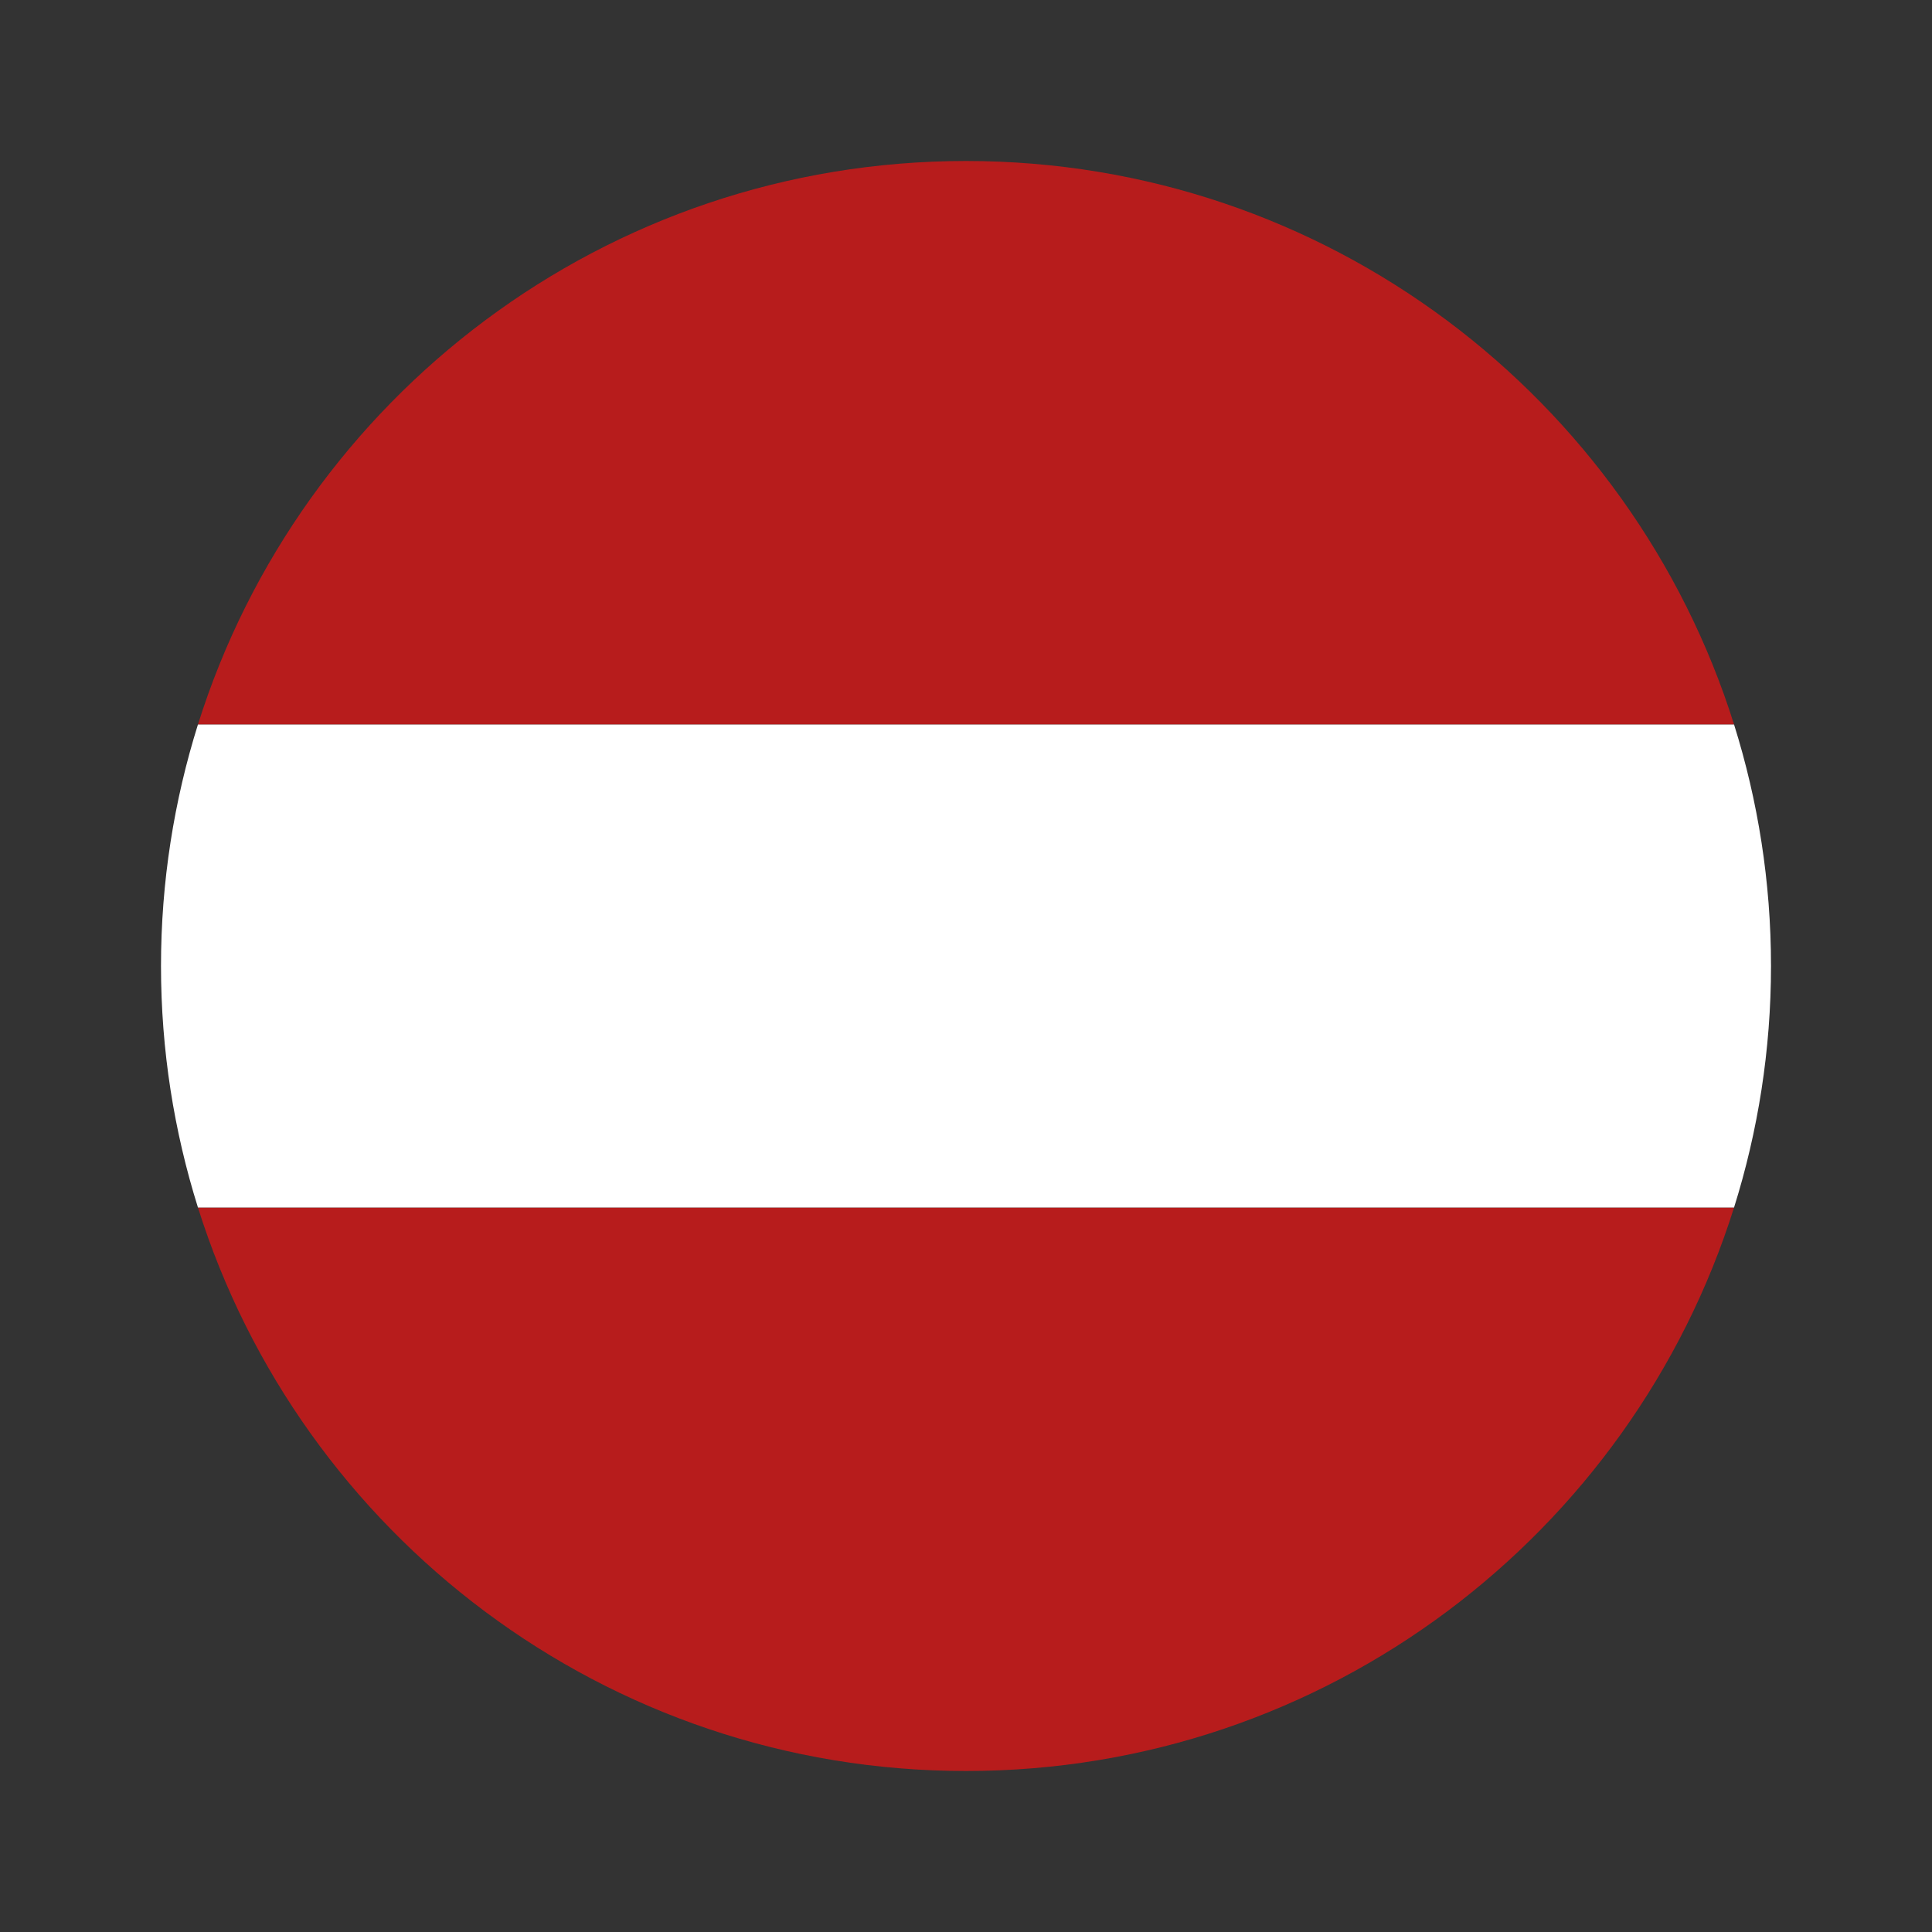
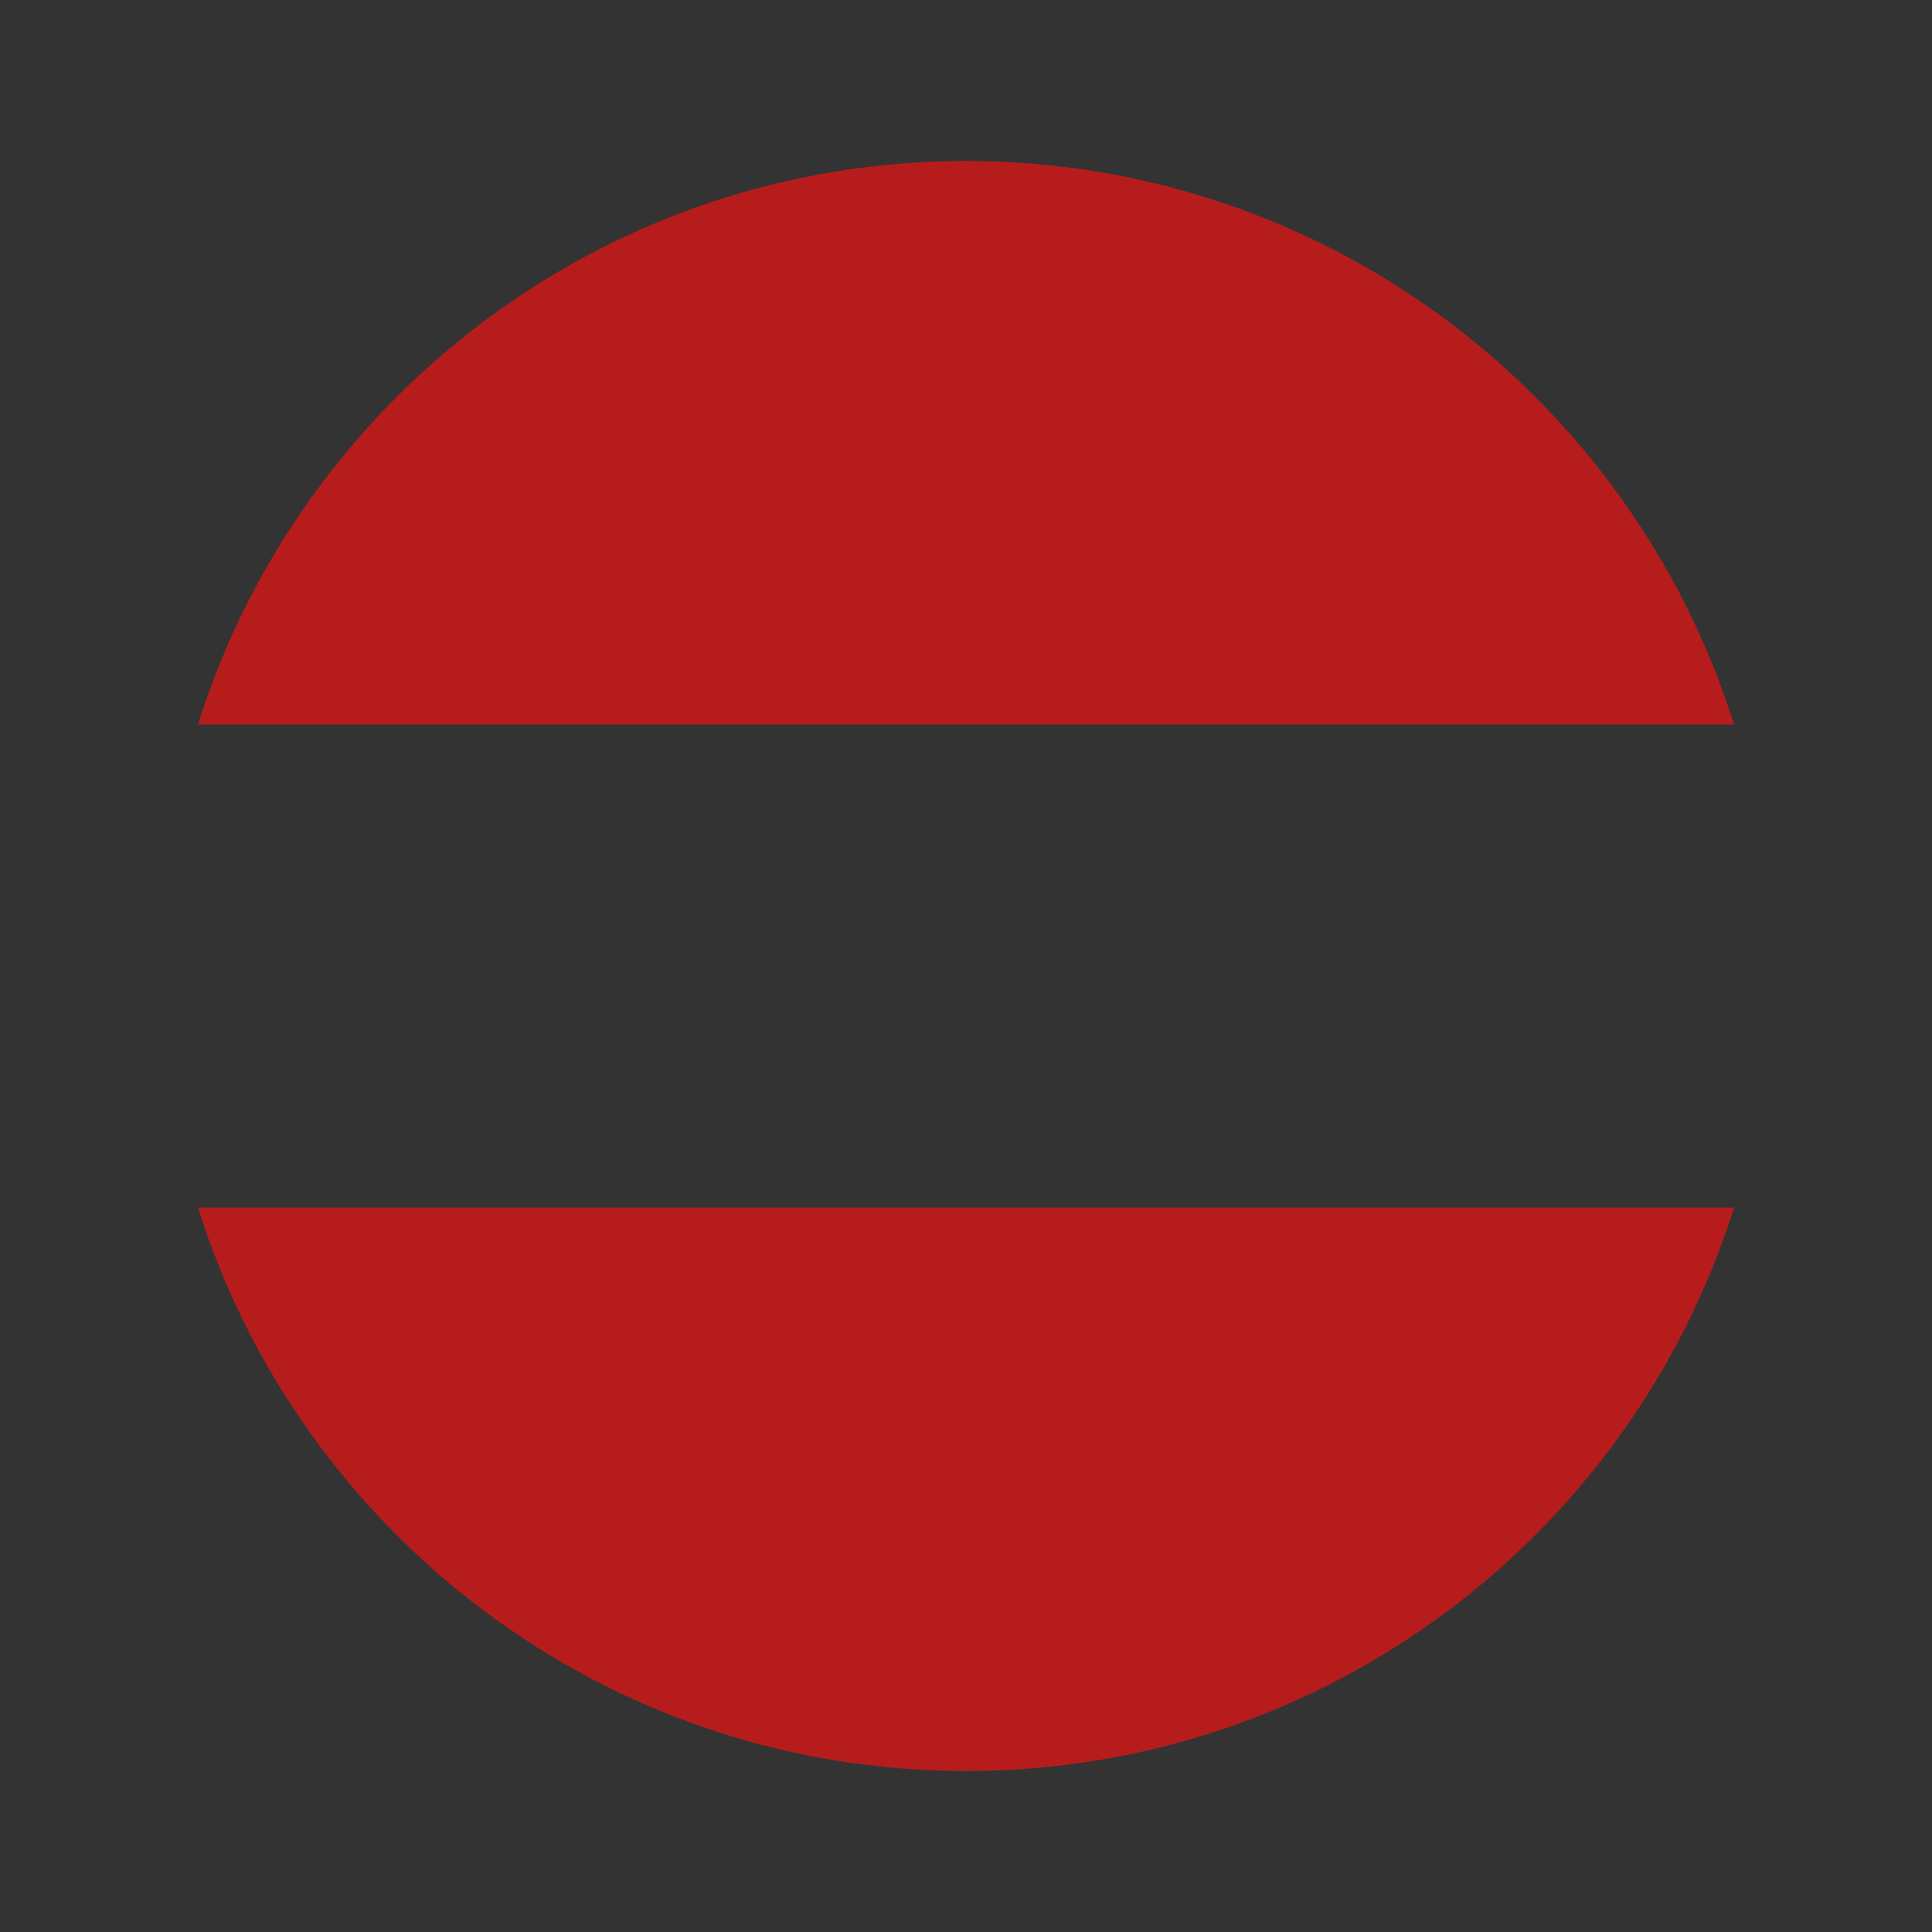
<svg xmlns="http://www.w3.org/2000/svg" width="24" height="24" viewBox="0 0 24 24" fill="none">
  <rect x="0" y="0" width="24" height="24" fill="#333333" stroke="none" />
  <path d="M21.541 15H2.459C3.733 19.057 7.522 22 12 22C16.477 22 20.267 19.057 21.541 15Z" fill="#B71C1C" />
  <path d="M12 2C7.522 2 3.733 4.943 2.459 9H21.541C20.267 4.943 16.477 2 12 2Z" fill="#B71C1C" />
-   <path d="M22 12C22 10.954 21.838 9.947 21.541 9H2.459C2.162 9.947 2 10.954 2 12C2 13.046 2.162 14.053 2.459 15H21.541C21.838 14.053 22 13.046 22 12Z" fill="white" />
</svg>